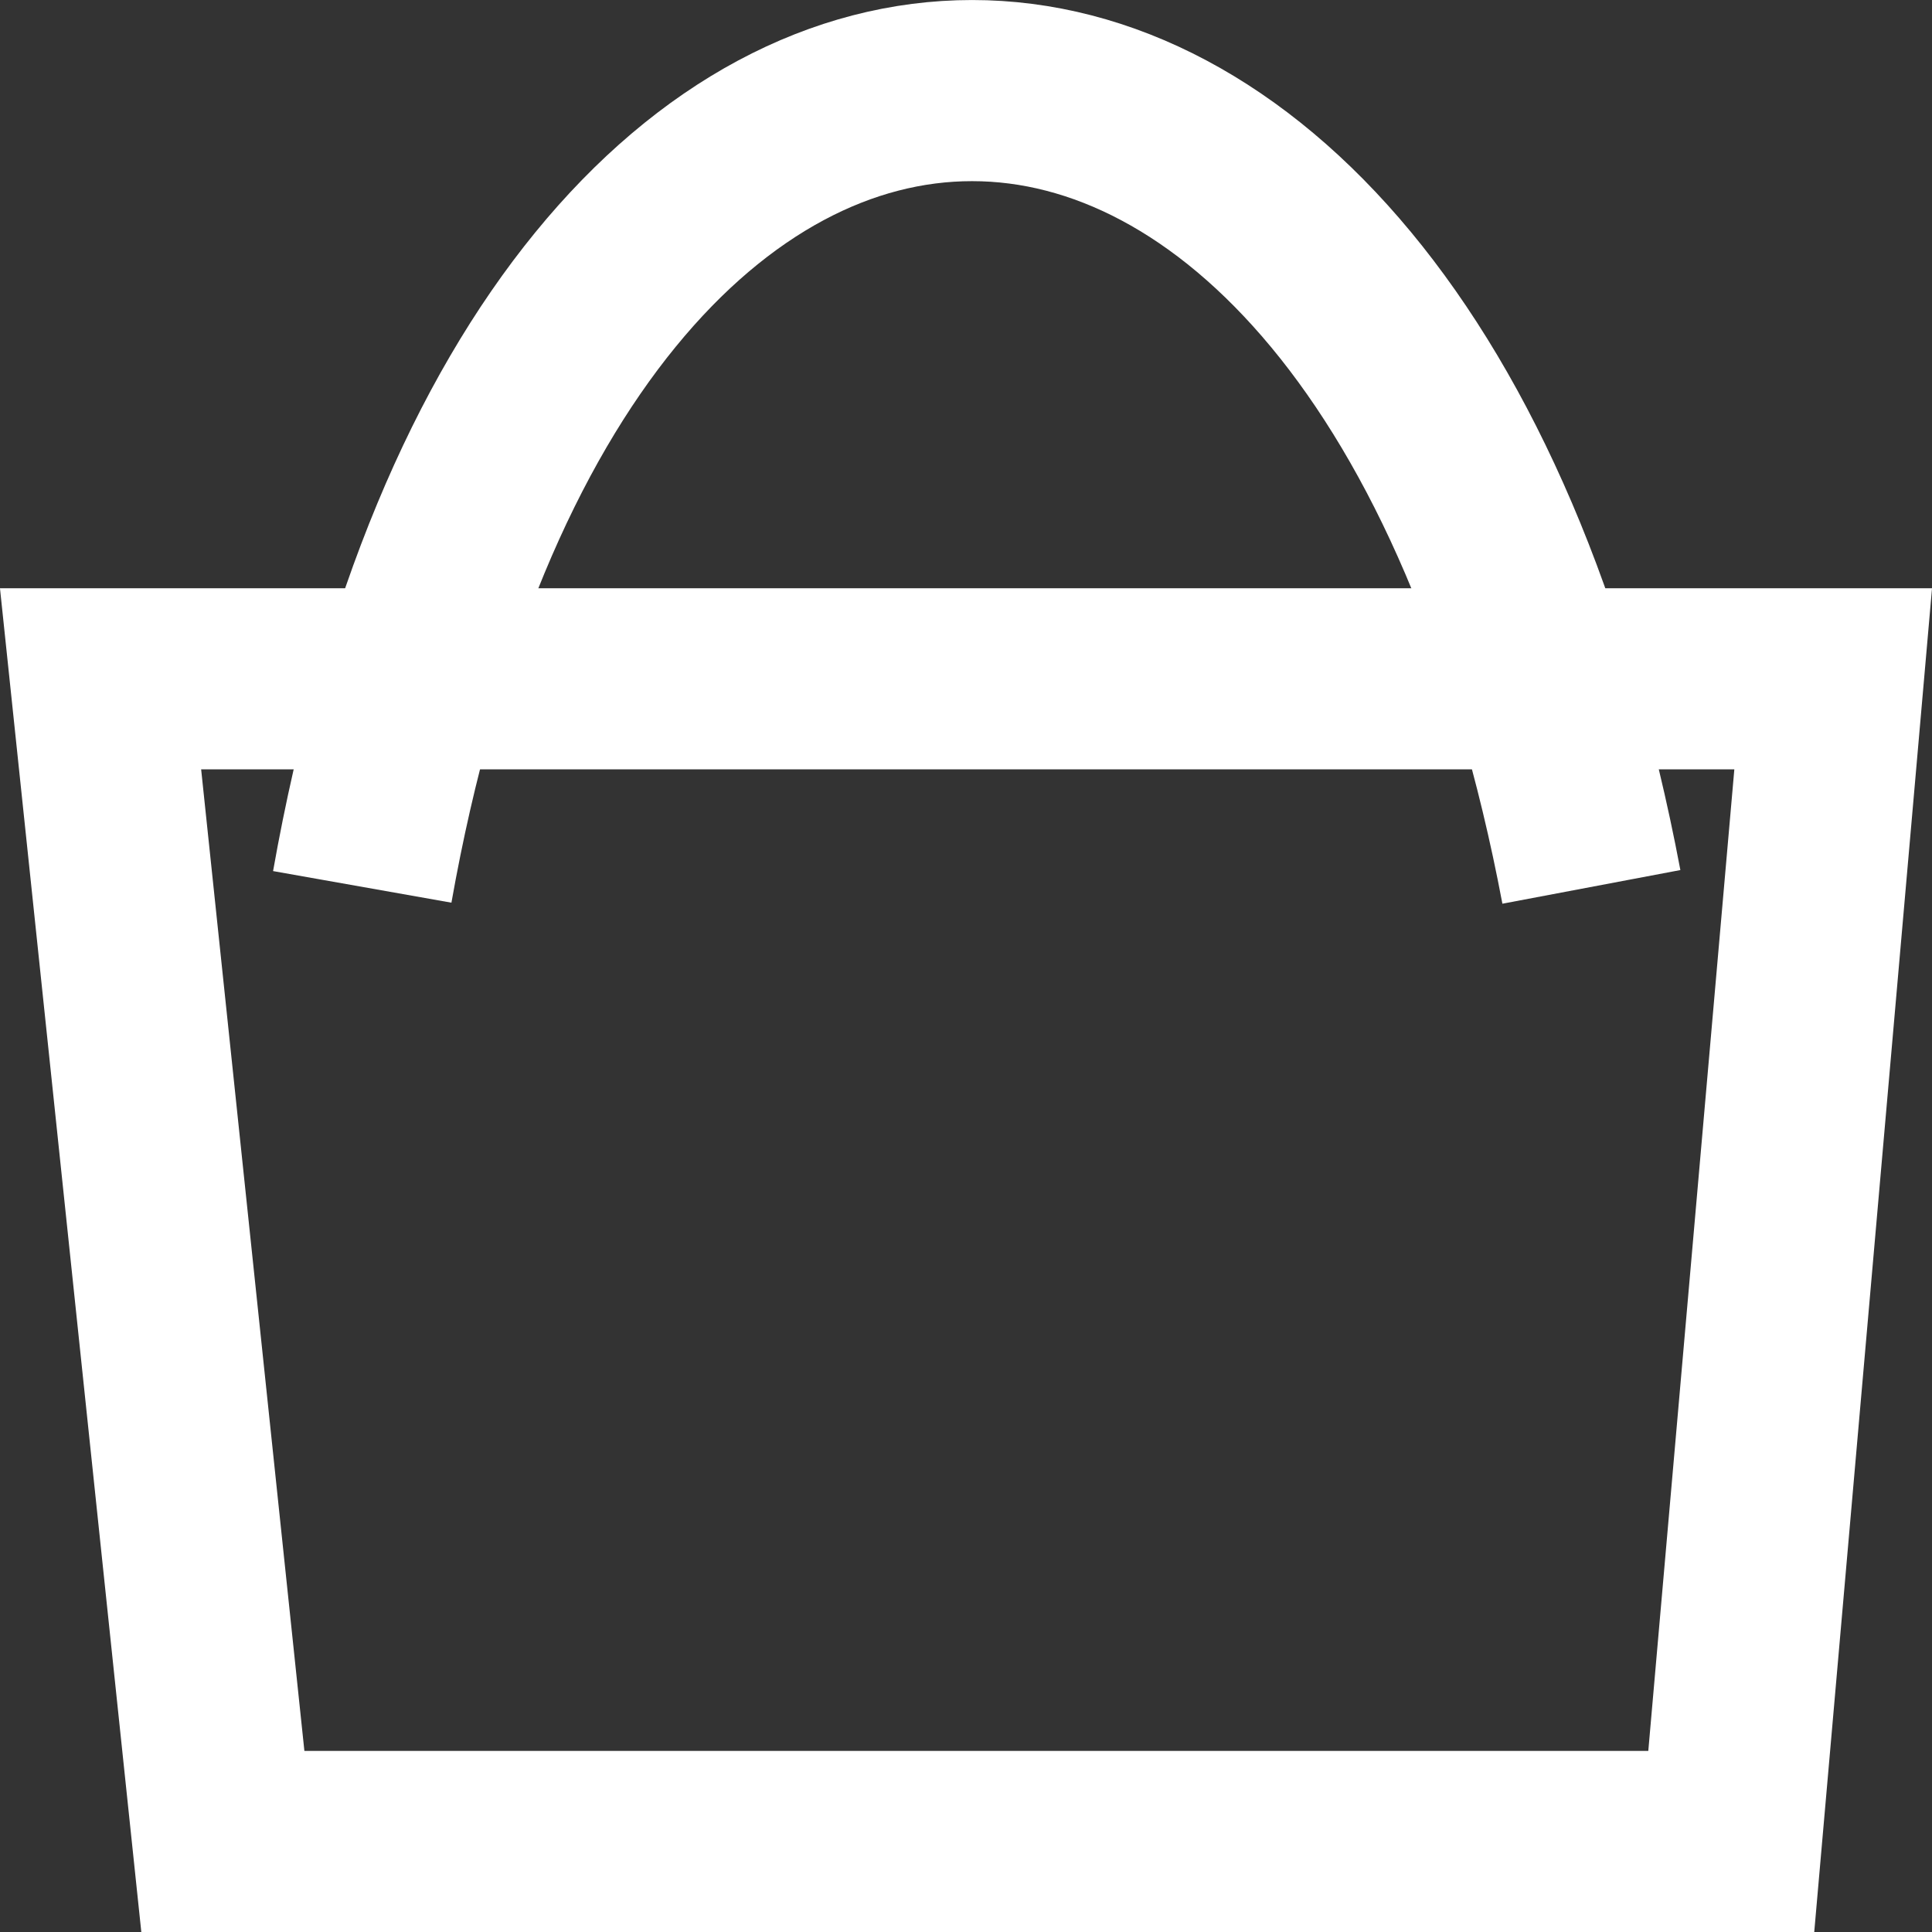
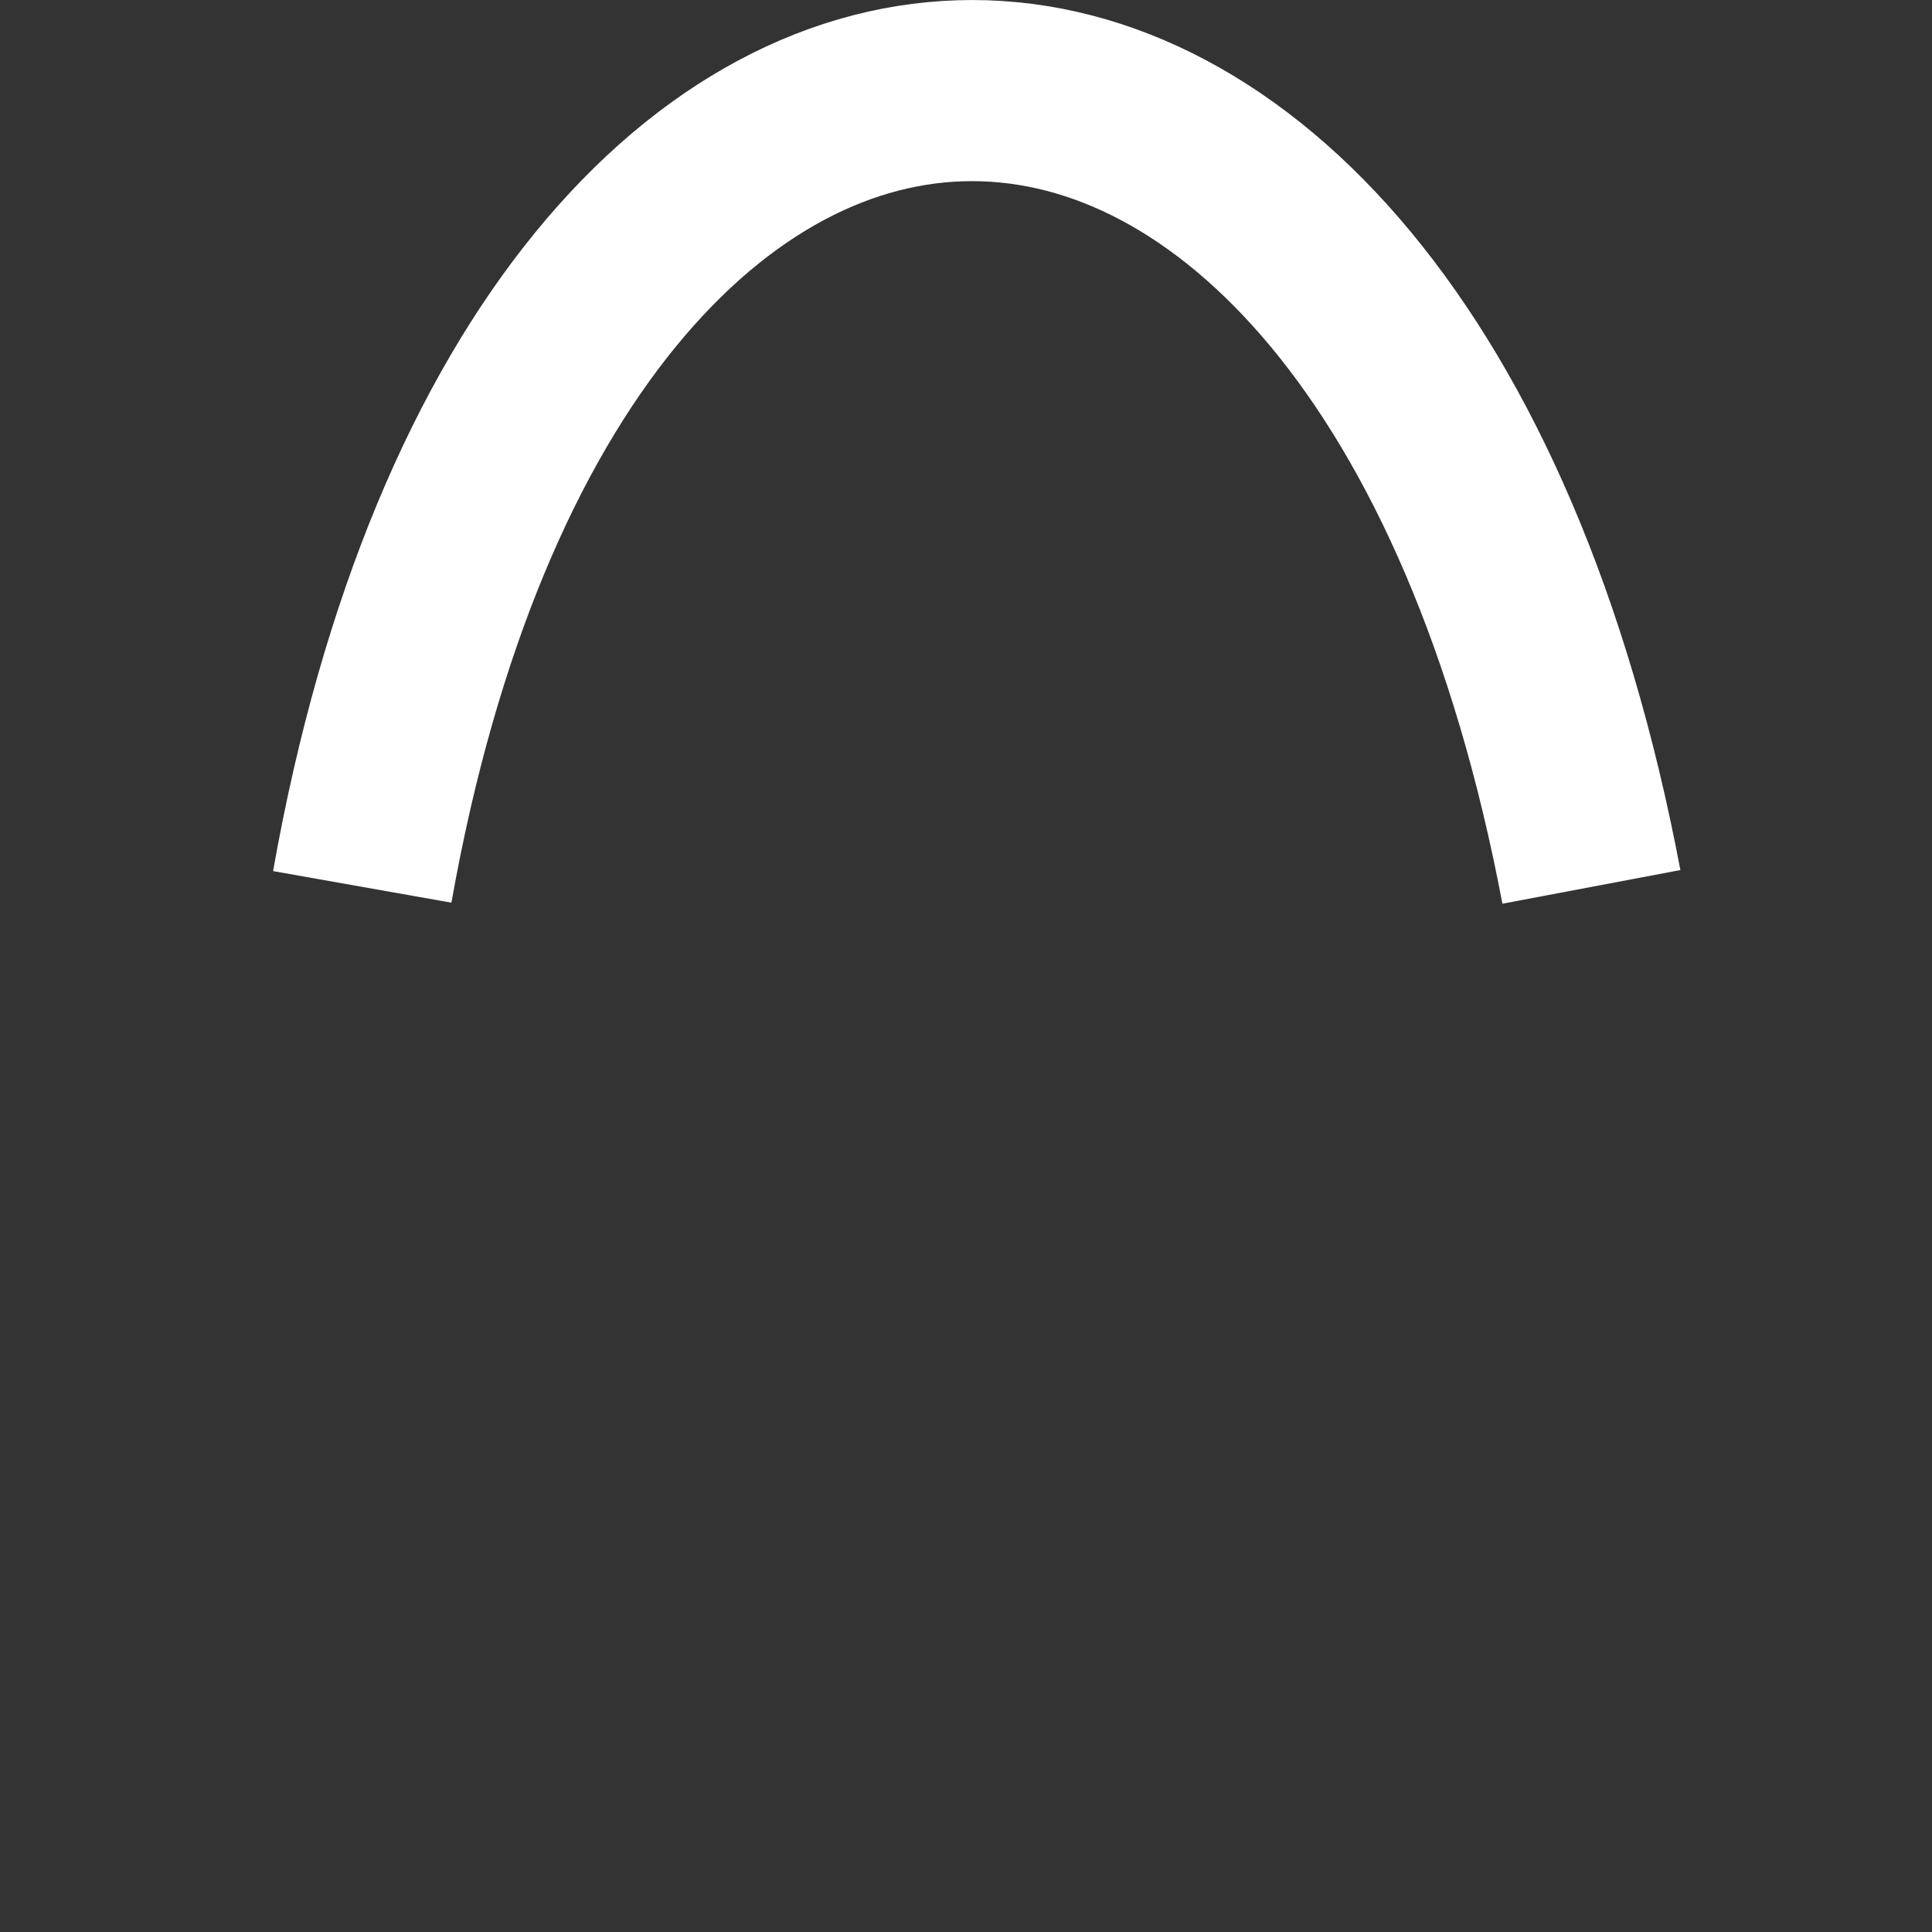
<svg xmlns="http://www.w3.org/2000/svg" width="20" height="20" viewBox="0 0 20 20" fill="none">
  <rect x="0" y="0" width="20" height="20" fill="#333333" stroke="none" />
-   <path d="M2.307 19.063L1.041 7.027H18.977L17.922 19.063H2.307Z" stroke="white" stroke-width="1.875" />
  <path d="M3.75 9.181C5.697 -1.81 14.396 -1.81 16.474 9.181" stroke="white" stroke-width="1.875" />
</svg>